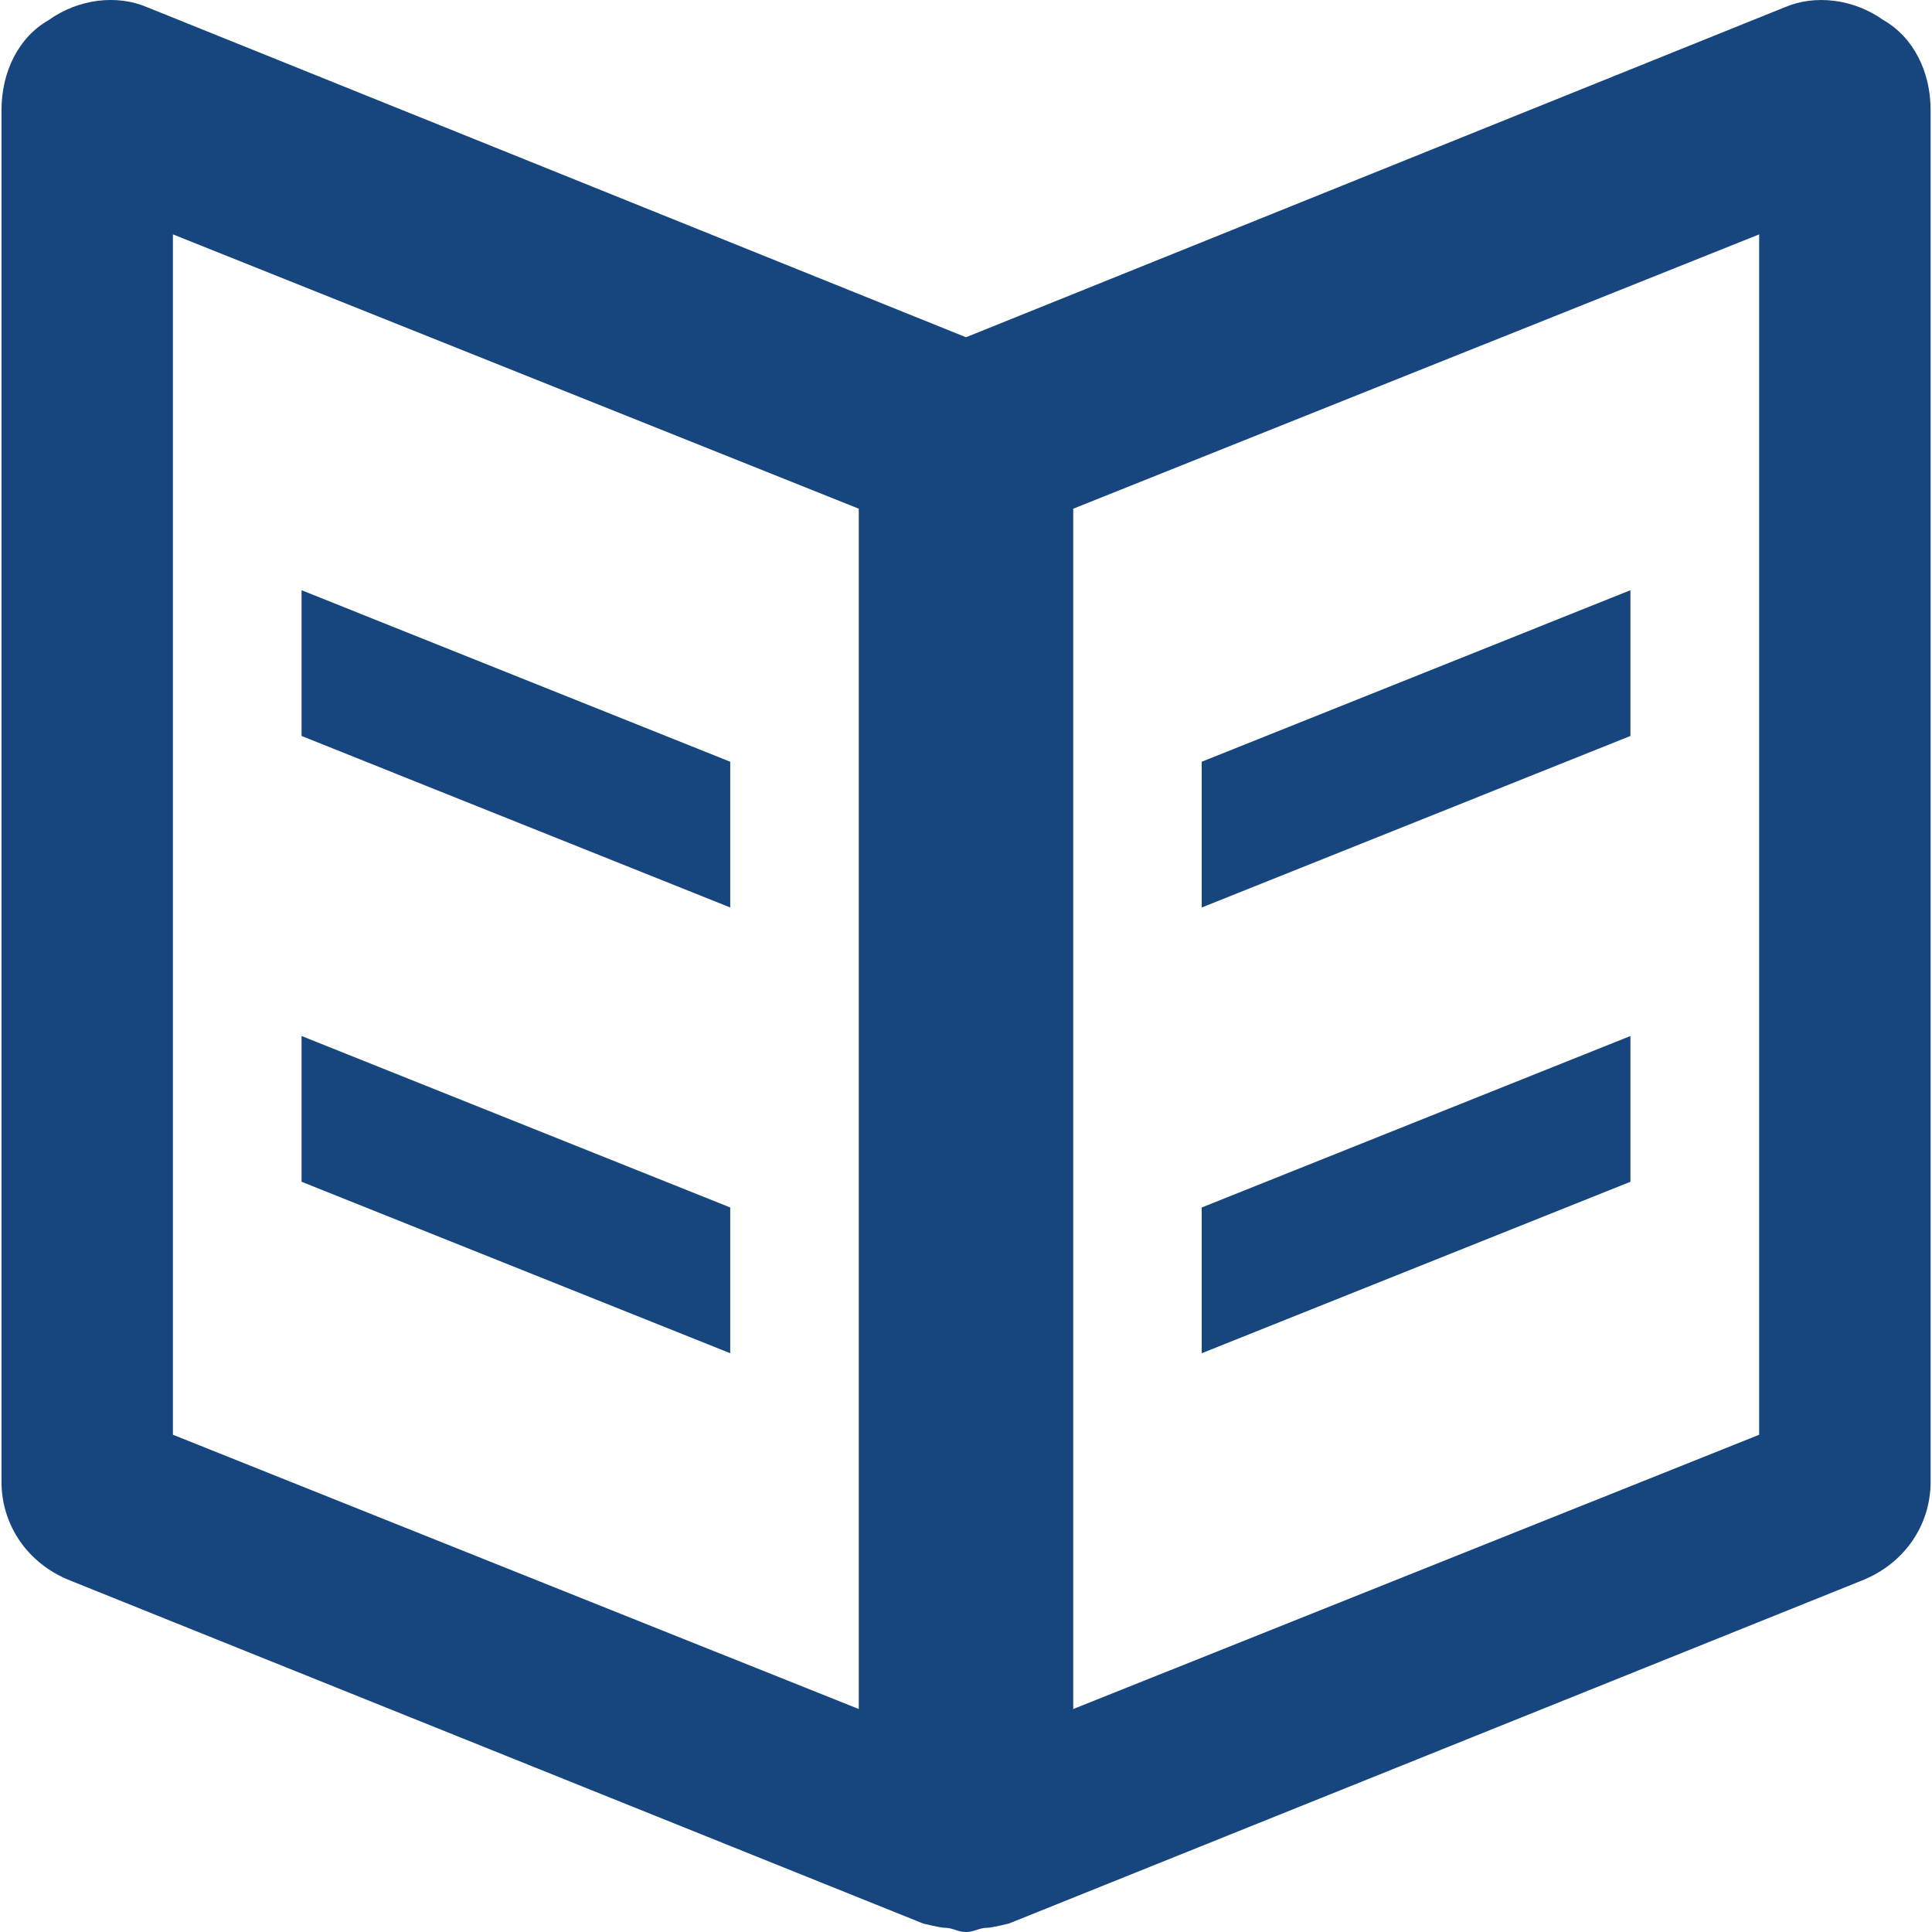
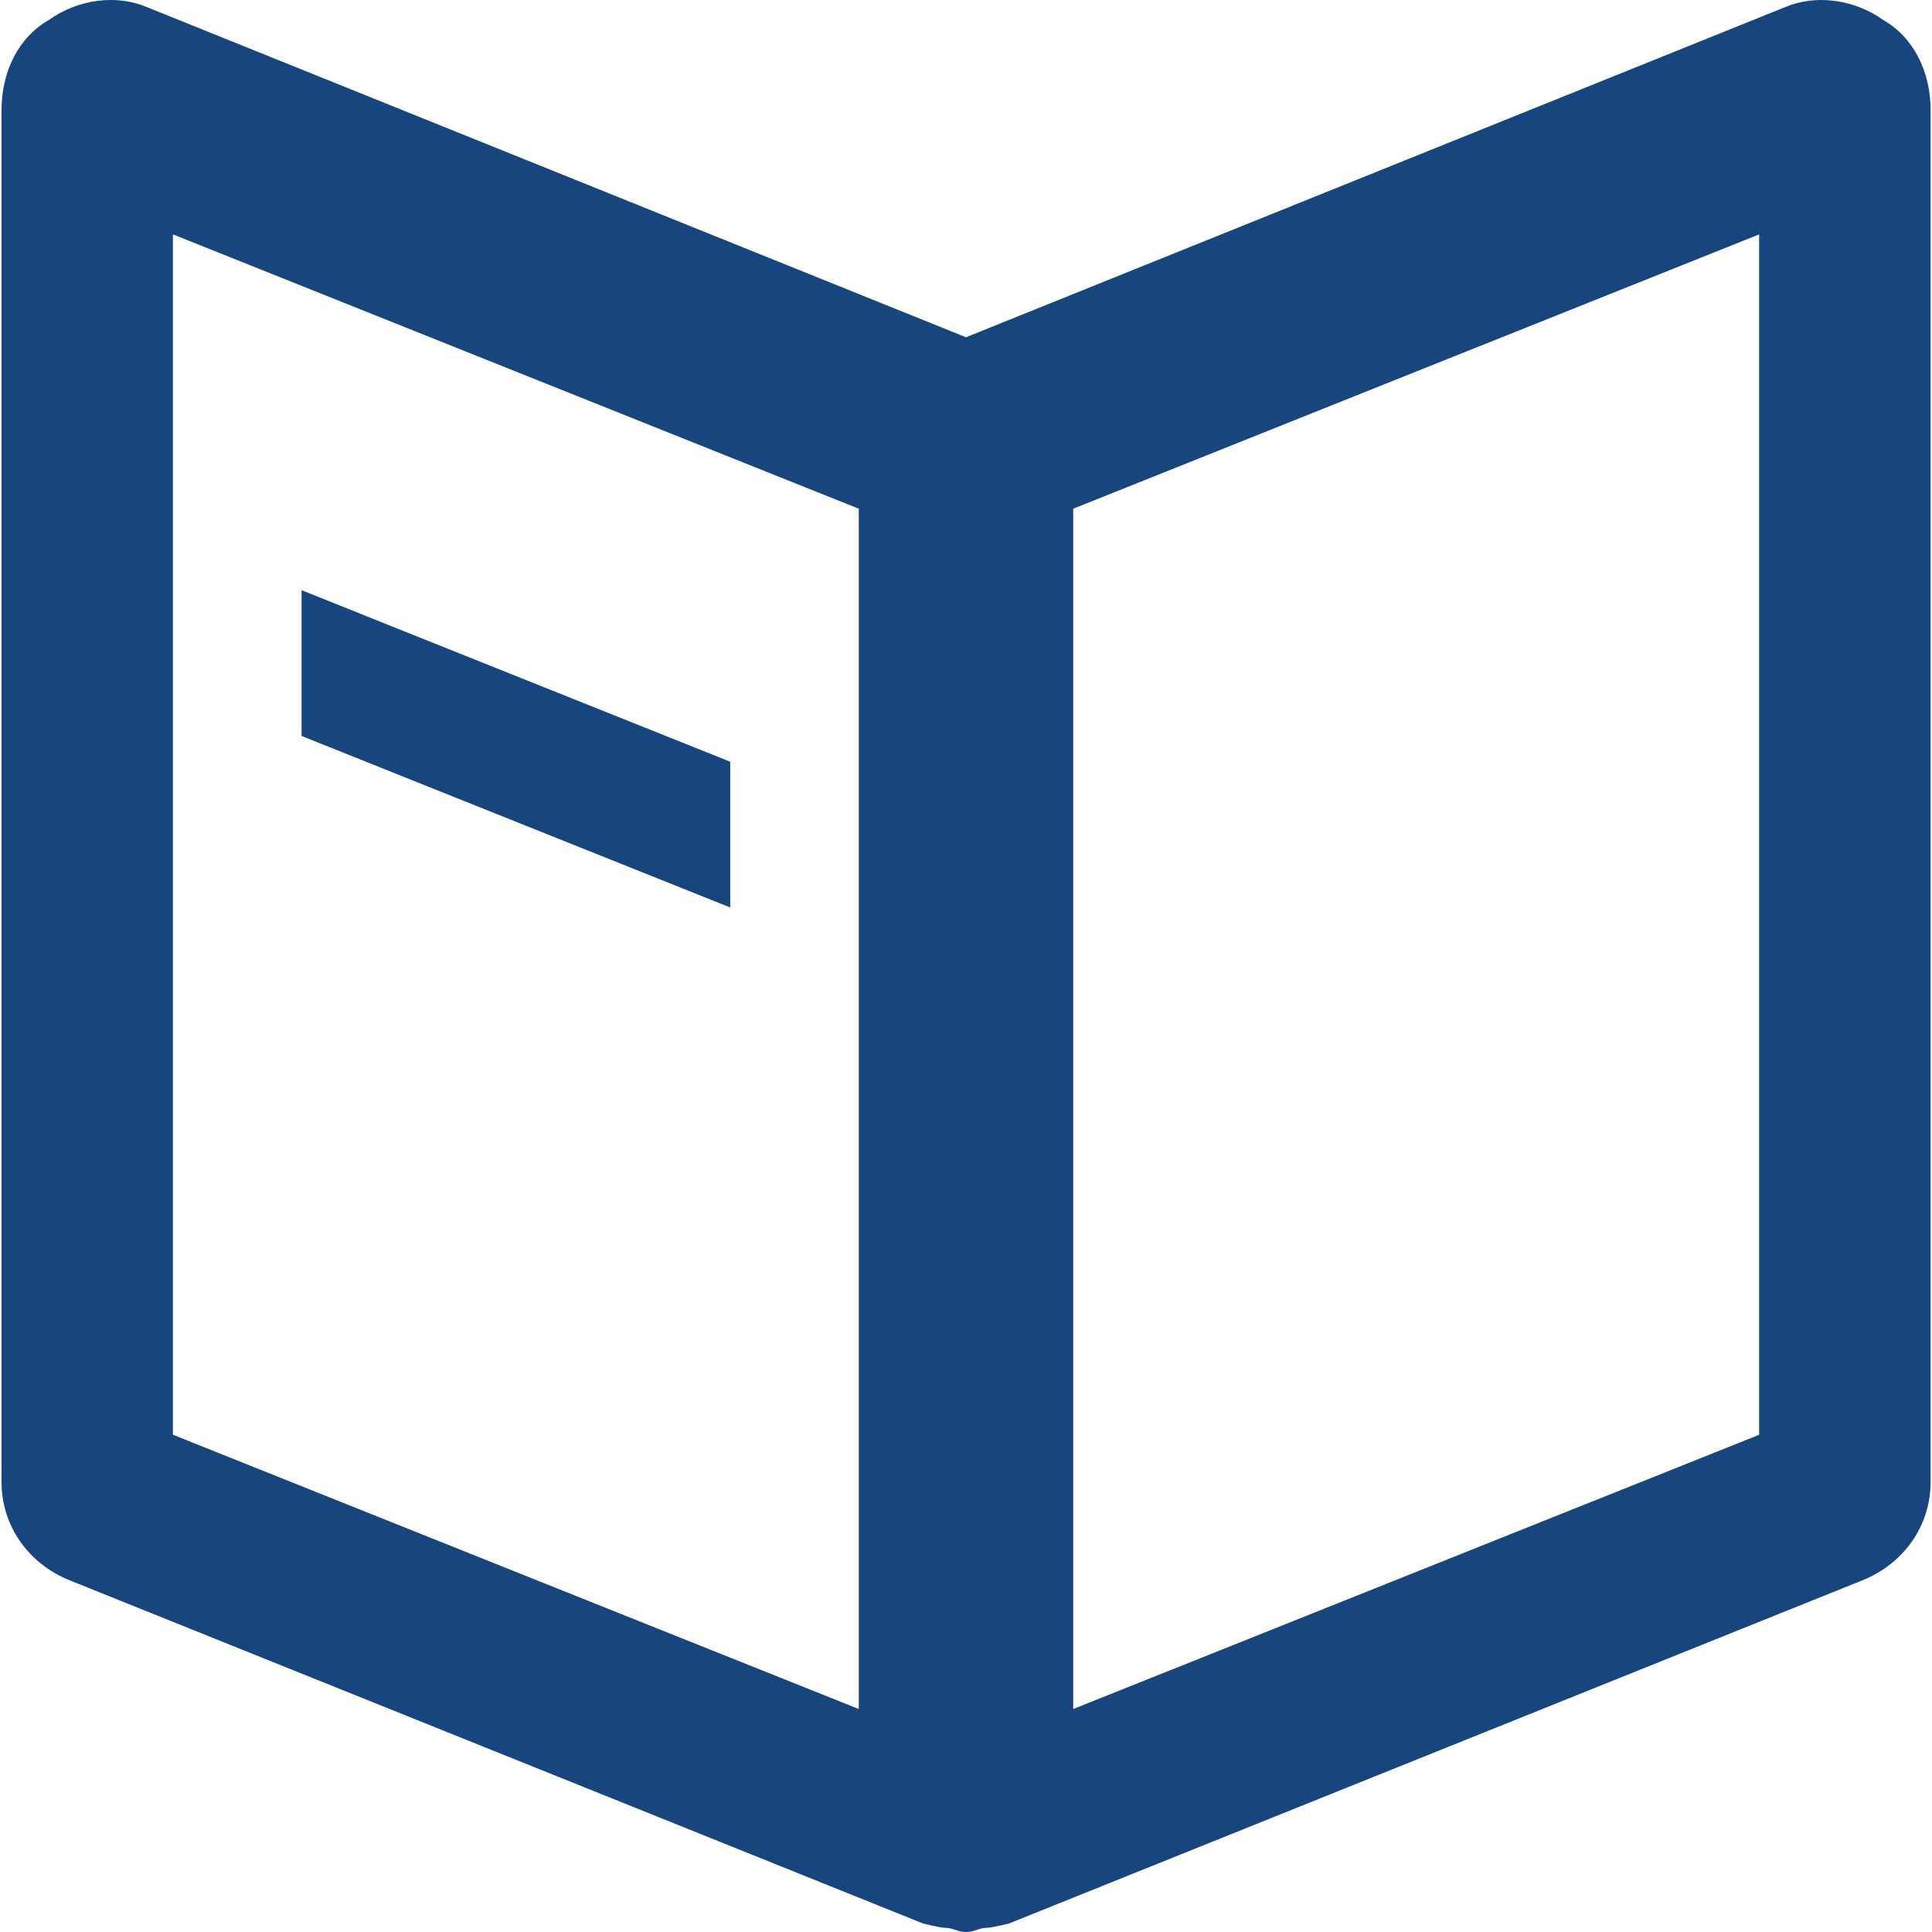
<svg xmlns="http://www.w3.org/2000/svg" version="1.1" id="bookmark" x="0" y="0" width="32" height="32" viewBox="0 0 32 32" xml:space="preserve" preserveAspectRatio="xMinYMin">
  <g>
    <path fill="#17457E" d="M31.195,0.333c-0.496-0.355-1.137-0.426-1.633-0.213L16,5.586L2.438,0.12   C1.941-0.094,1.302-0.022,0.806,0.333C0.309,0.616,0.025,1.185,0.025,1.824v22.721c0,0.709,0.426,1.35,1.136,1.633l14.13,5.682   c0,0,0.284,0.07,0.354,0.07C15.787,31.93,15.857,32,16,32s0.213-0.07,0.356-0.07c0.07,0,0.354-0.07,0.354-0.07l14.13-5.682   c0.71-0.283,1.137-0.924,1.137-1.633V1.824C31.977,1.185,31.691,0.616,31.195,0.333z M14.224,28.307l-11.36-4.543V3.882   l11.36,4.544V28.307z M29.137,23.764l-11.361,4.543V8.426l11.361-4.544V23.764z" />
    <polygon fill="#17457E" points="12.095,12.617 4.995,9.776 4.995,12.19 12.095,15.031  " />
-     <polygon fill="#17457E" points="12.095,20 4.995,17.16 4.995,19.574 12.095,22.414  " />
-     <polygon fill="#17457E" points="27.005,9.776 19.904,12.617 19.904,15.031 27.005,12.19  " />
-     <polygon fill="#17457E" points="27.005,17.16 19.904,20 19.904,22.414 27.005,19.574  " />
  </g>
</svg>